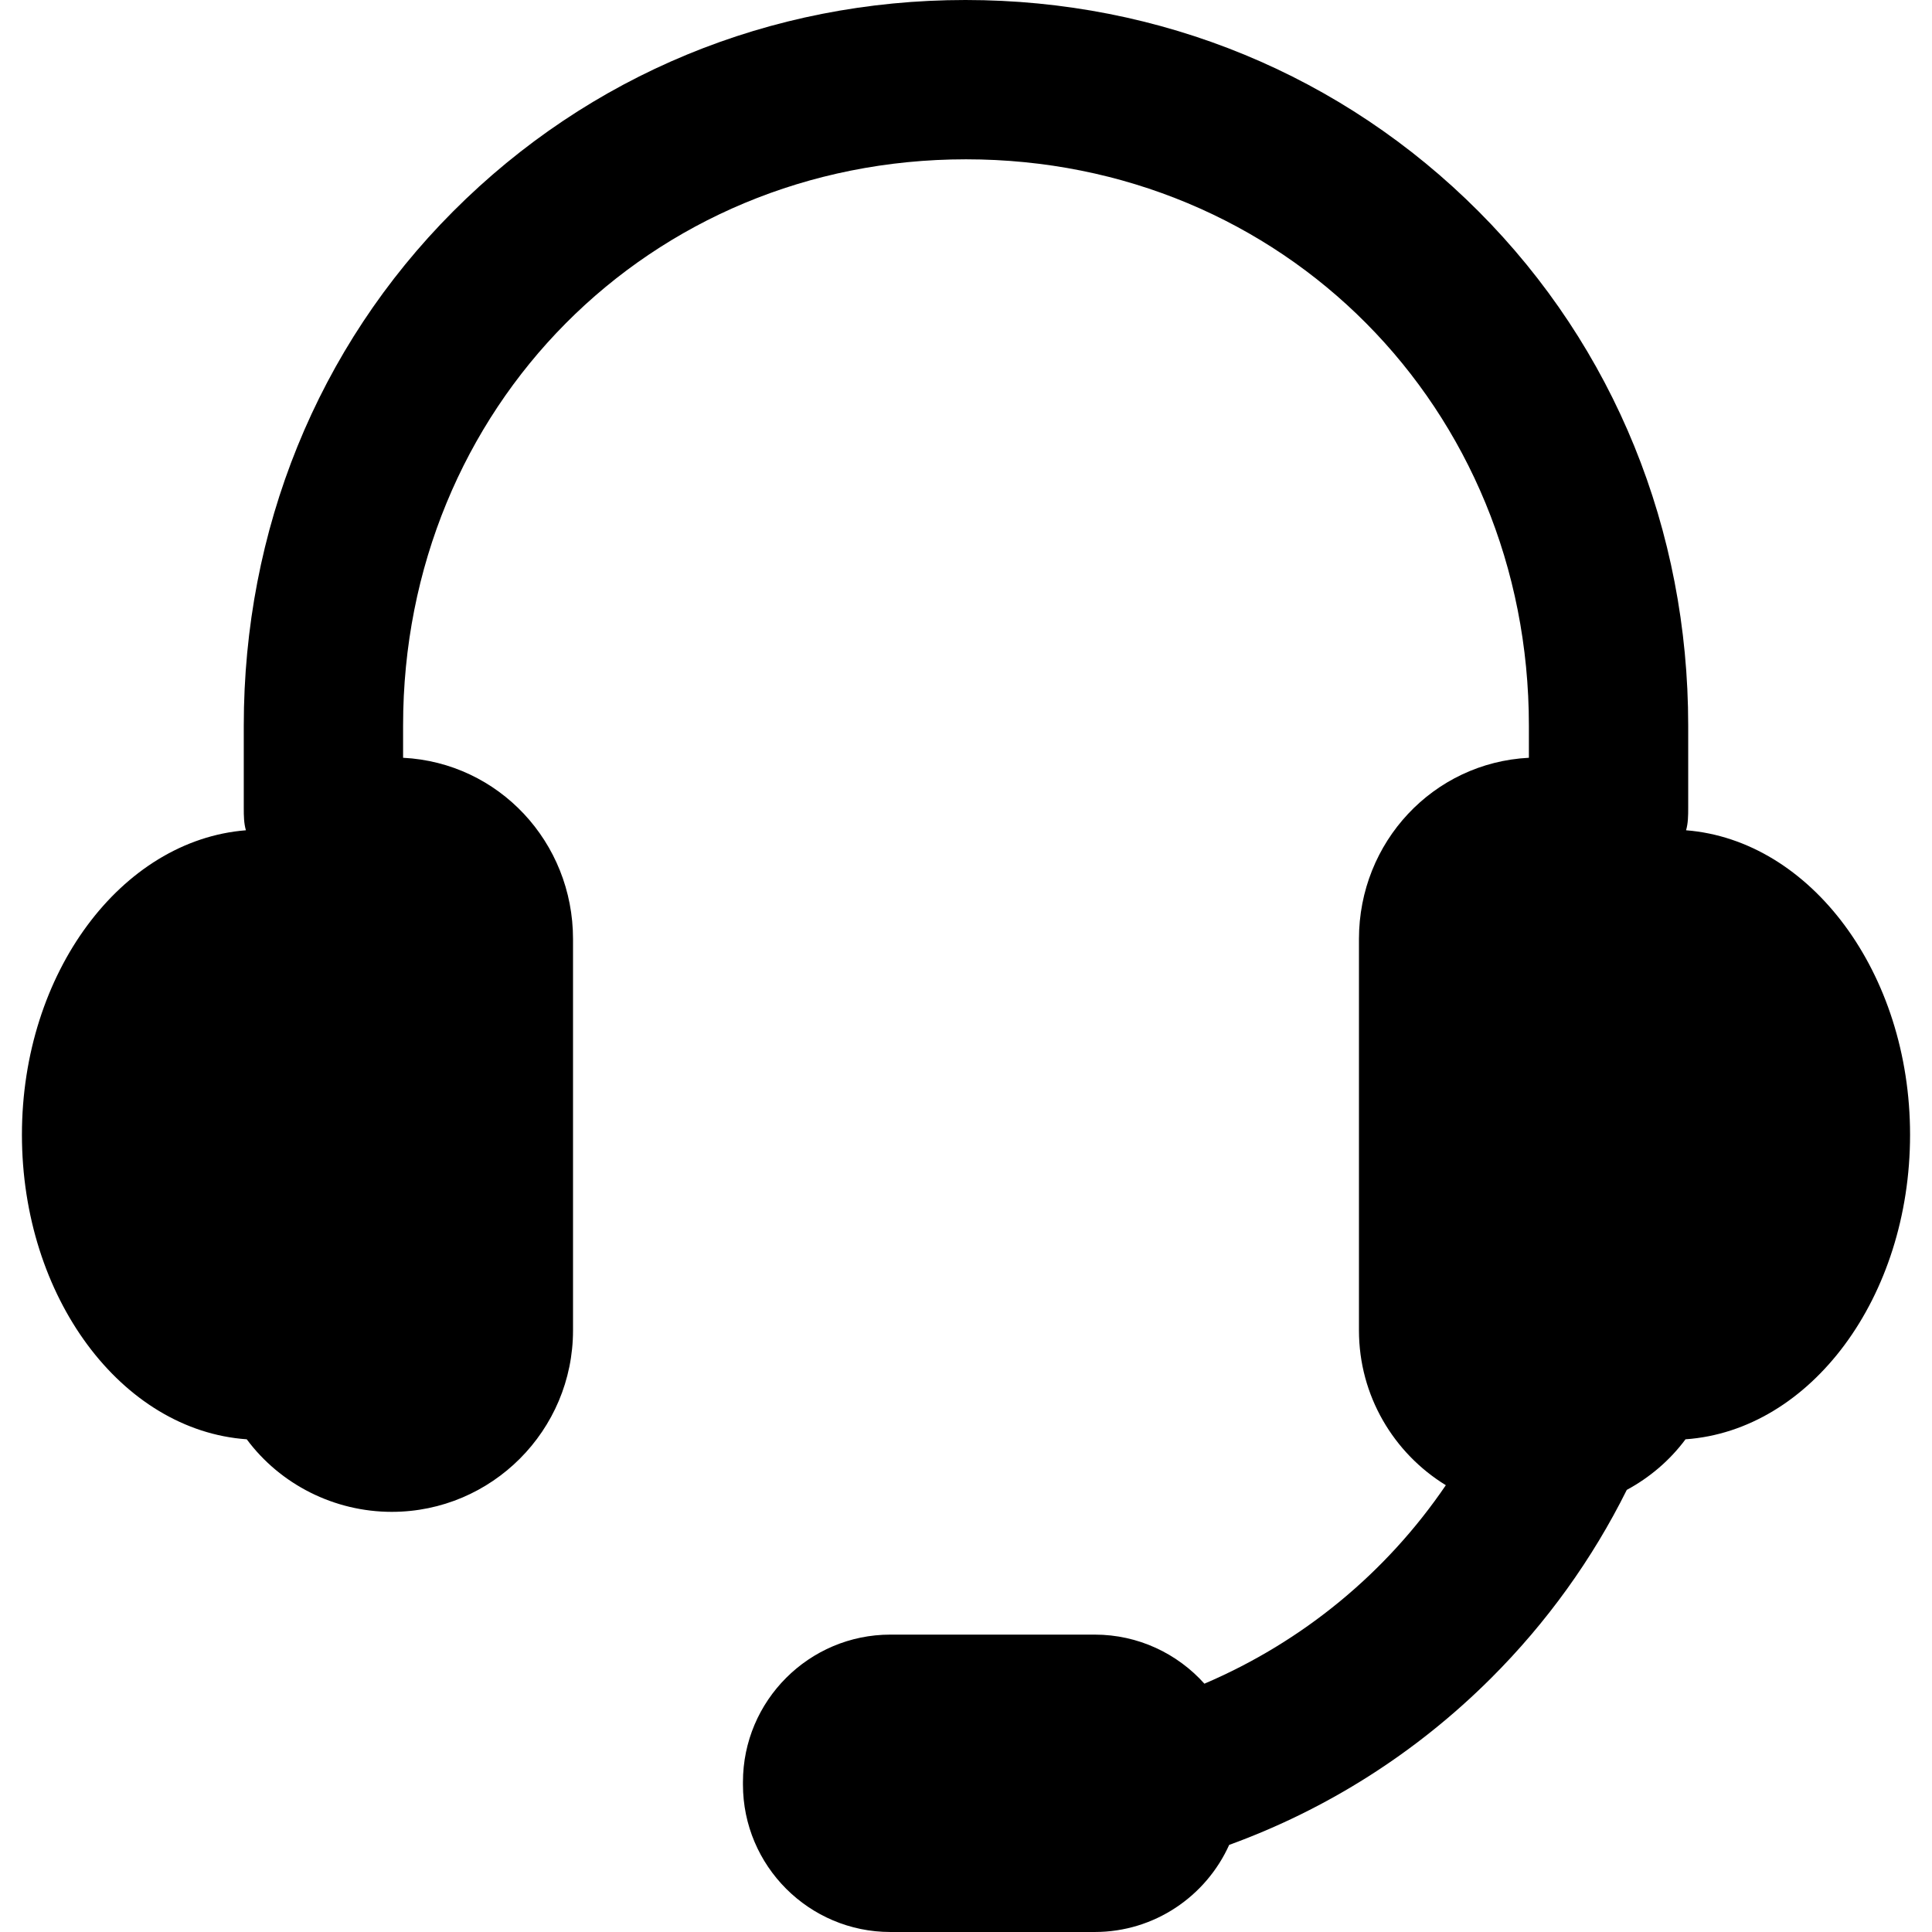
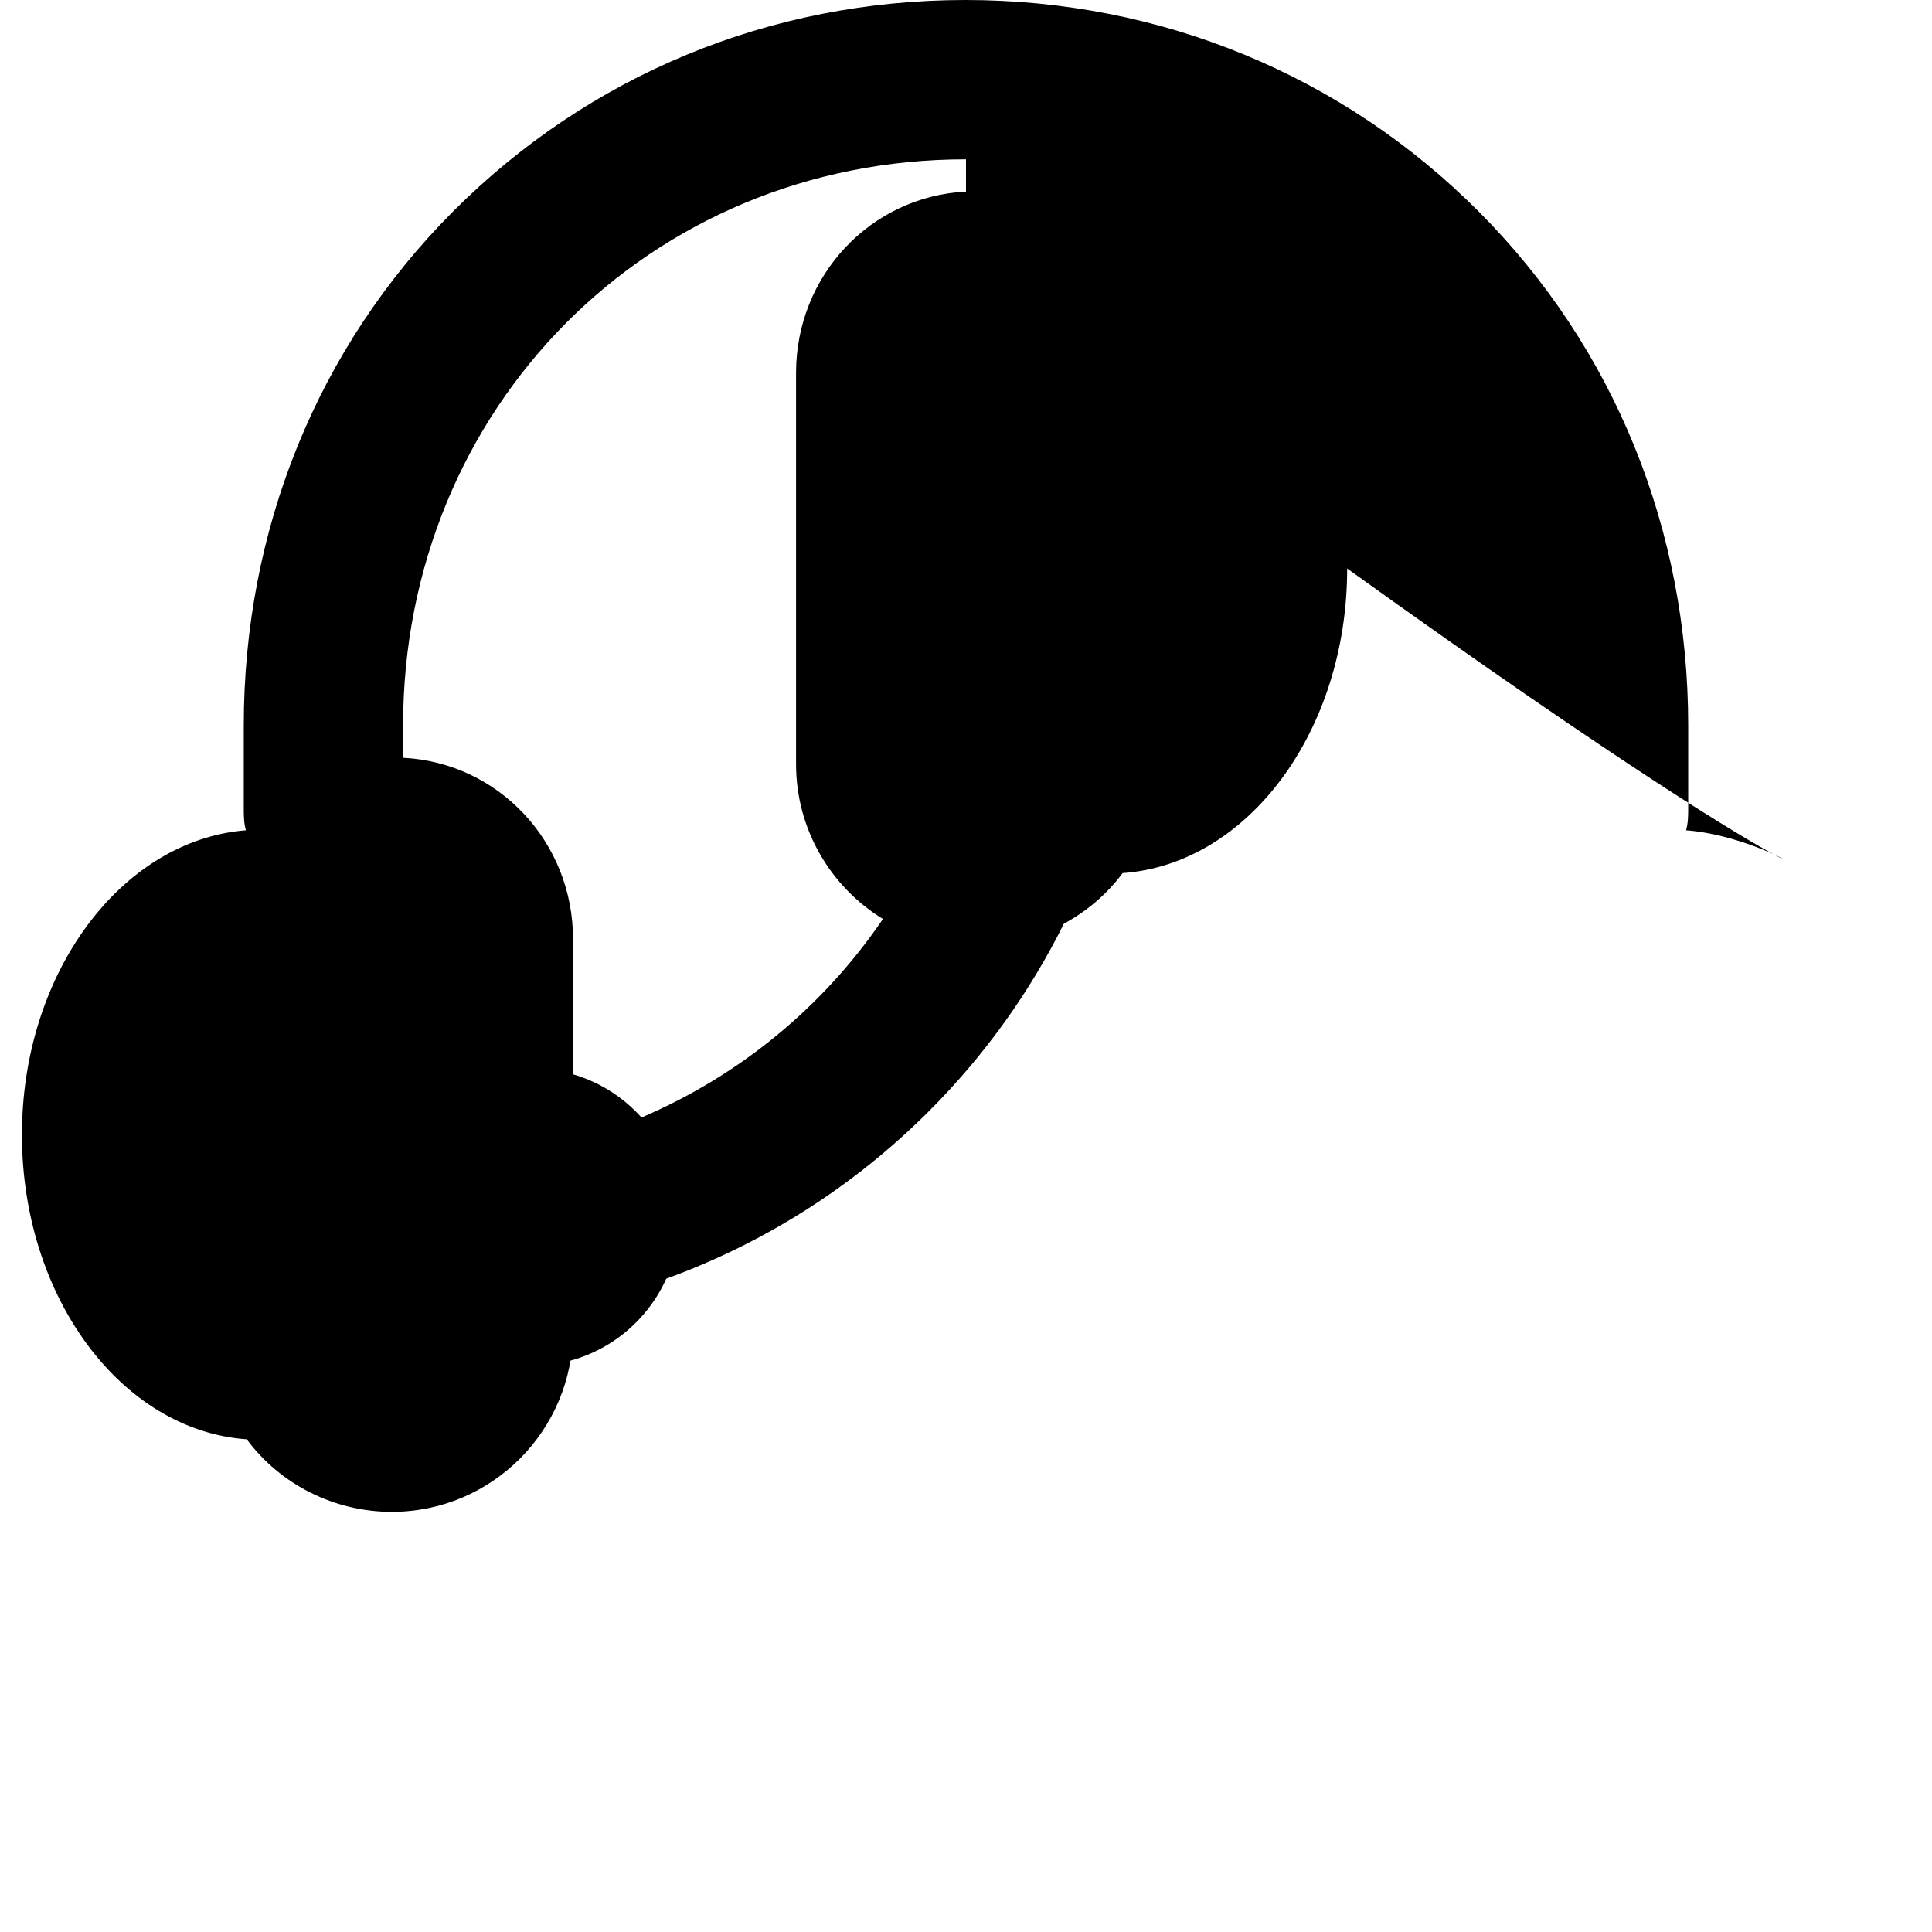
<svg xmlns="http://www.w3.org/2000/svg" fill="#000000" height="800px" width="800px" version="1.1" id="Capa_1" viewBox="0 0 363.815 363.815" xml:space="preserve">
-   <path d="M317.504,156.35c0.385-1.329,0.401-2.729,0.401-4.181v-15.546c0-36.782-13.888-71.165-39.472-96.812  C252.826,14.139,218.574,0,181.805,0c-36.77,0-70.871,14.139-96.479,39.811C59.743,65.458,45.905,99.84,45.905,136.623v15.546  c0,1.453,0.016,2.852,0.401,4.181C22.862,158.208,4.13,183.206,4.13,213.675c0,30.607,18.743,55.701,42.335,57.359  c6.307,8.499,16.481,13.663,27.314,13.663c18.832,0,34.127-15.331,34.127-34.175v-73.694c0-18.258-14-33.218-32-34.131v-6.074  C75.905,76.834,122.24,30,181.906,30c59.665,0,105.999,46.834,105.999,106.623v6.074c-18,0.916-32,15.875-32,34.131v73.694  c0,12.325,6.556,23.144,16.36,29.157c-11.172,16.436-26.875,29.44-45.461,37.375c-5.086-5.667-12.461-9.24-20.657-9.24h-38.484  c-15.306,0-27.758,12.452-27.758,27.758v0.484c0,15.306,12.452,27.758,27.758,27.758h38.484c11.261,0,20.97-6.744,25.319-16.402  c18.377-6.683,35.165-17.281,49.297-31.378c10.526-10.499,19.109-22.47,25.577-35.473c4.312-2.328,8.113-5.558,11.059-9.527  c23.591-1.662,42.285-26.754,42.285-57.359C359.684,183.204,340.952,158.206,317.504,156.35z" />
+   <path d="M317.504,156.35c0.385-1.329,0.401-2.729,0.401-4.181v-15.546c0-36.782-13.888-71.165-39.472-96.812  C252.826,14.139,218.574,0,181.805,0c-36.77,0-70.871,14.139-96.479,39.811C59.743,65.458,45.905,99.84,45.905,136.623v15.546  c0,1.453,0.016,2.852,0.401,4.181C22.862,158.208,4.13,183.206,4.13,213.675c0,30.607,18.743,55.701,42.335,57.359  c6.307,8.499,16.481,13.663,27.314,13.663c18.832,0,34.127-15.331,34.127-34.175v-73.694c0-18.258-14-33.218-32-34.131v-6.074  C75.905,76.834,122.24,30,181.906,30v6.074c-18,0.916-32,15.875-32,34.131v73.694  c0,12.325,6.556,23.144,16.36,29.157c-11.172,16.436-26.875,29.44-45.461,37.375c-5.086-5.667-12.461-9.24-20.657-9.24h-38.484  c-15.306,0-27.758,12.452-27.758,27.758v0.484c0,15.306,12.452,27.758,27.758,27.758h38.484c11.261,0,20.97-6.744,25.319-16.402  c18.377-6.683,35.165-17.281,49.297-31.378c10.526-10.499,19.109-22.47,25.577-35.473c4.312-2.328,8.113-5.558,11.059-9.527  c23.591-1.662,42.285-26.754,42.285-57.359C359.684,183.204,340.952,158.206,317.504,156.35z" />
</svg>